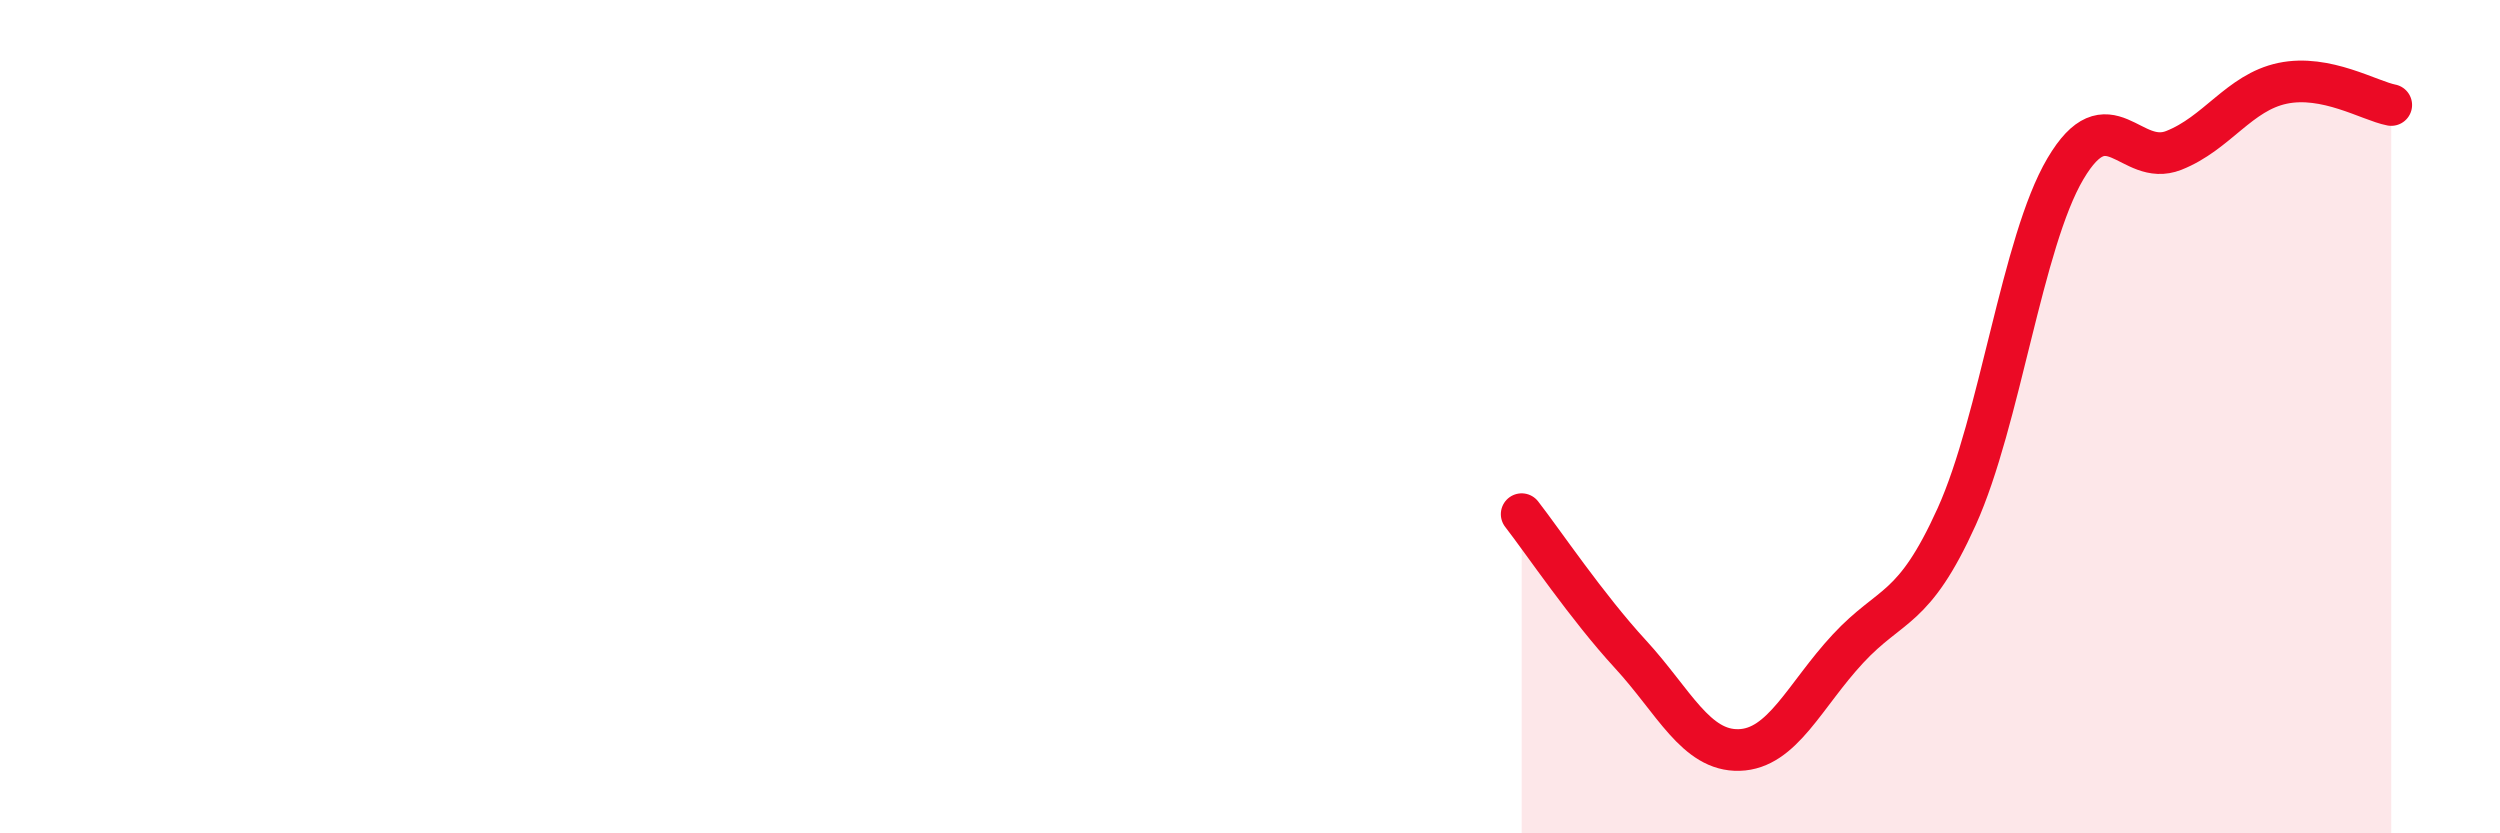
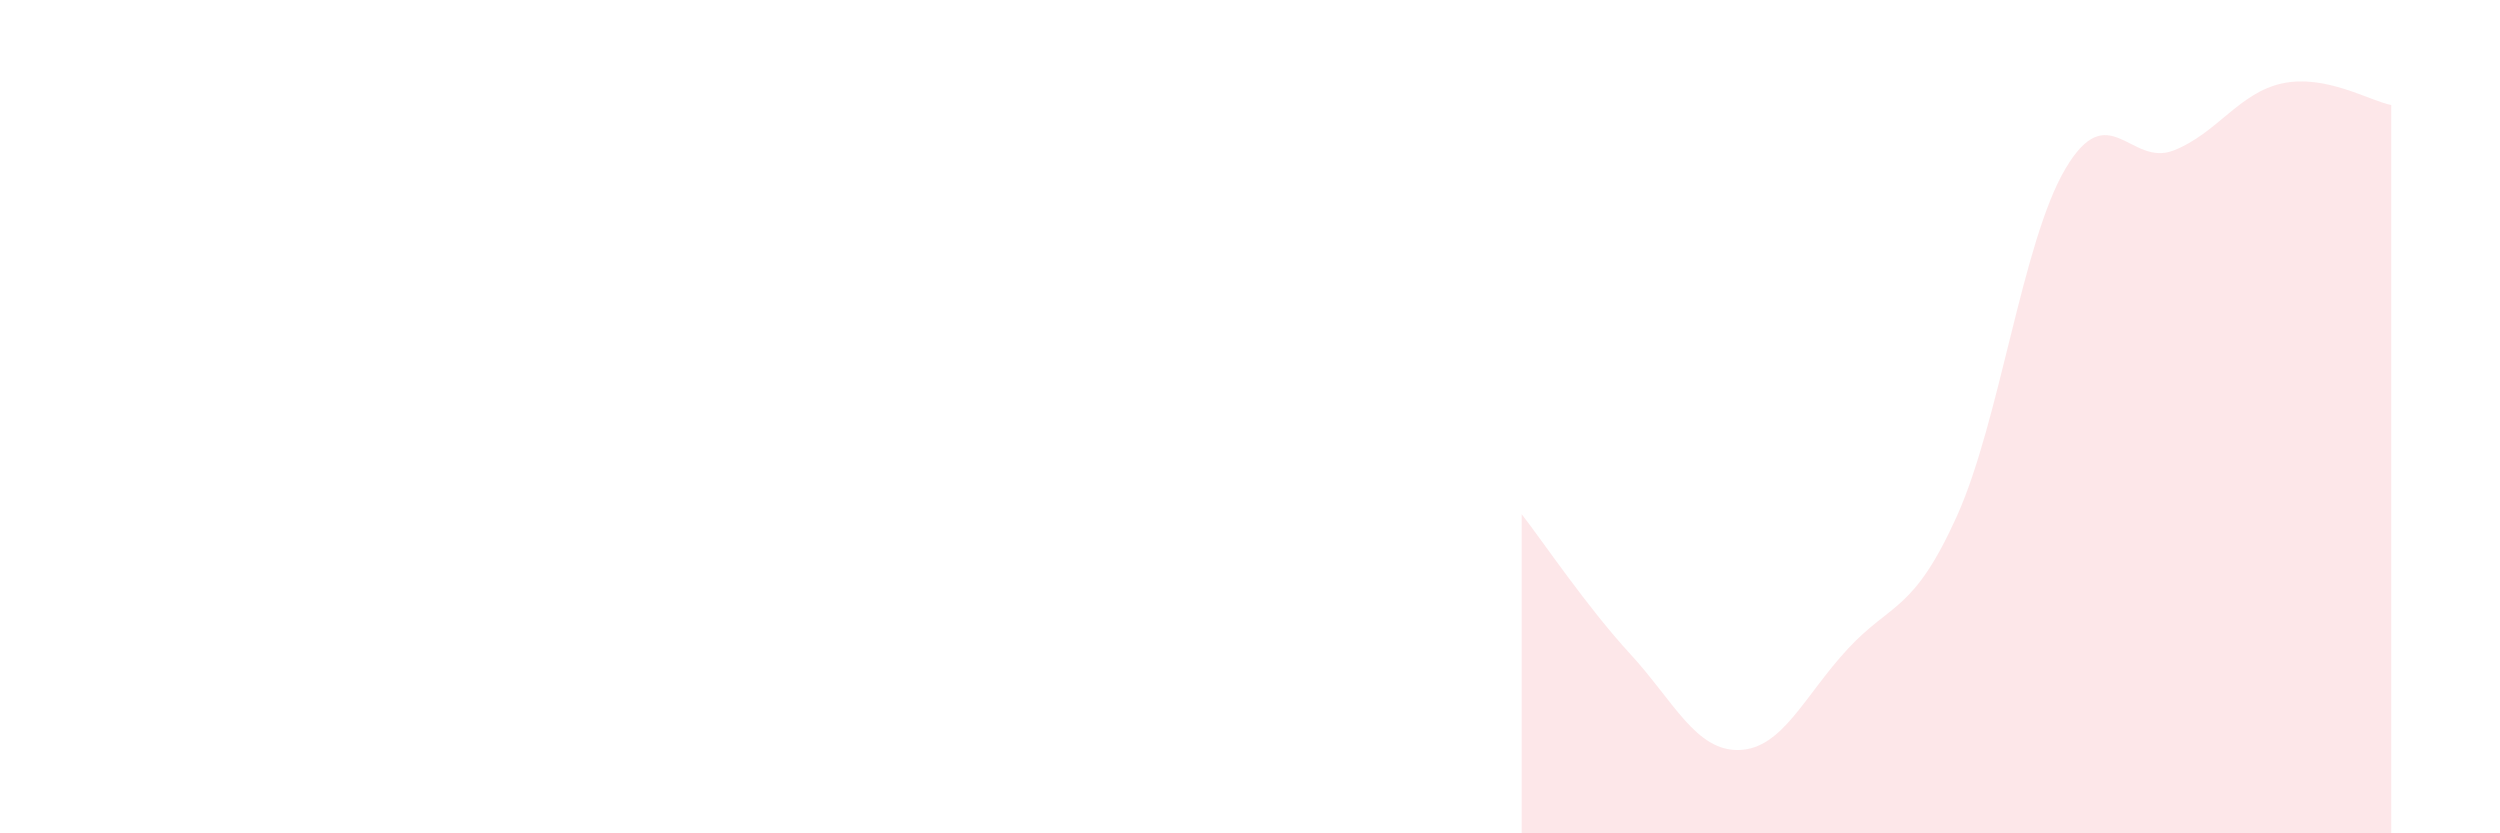
<svg xmlns="http://www.w3.org/2000/svg" width="60" height="20" viewBox="0 0 60 20">
  <path d="M 36.52,12.34 C 37.04,13.01 38.09,14.57 39.13,15.7 C 40.17,16.83 40.7,18.03 41.74,18 C 42.78,17.97 43.31,16.69 44.35,15.57 C 45.39,14.45 45.92,14.7 46.96,12.4 C 48,10.1 48.53,5.81 49.57,4.05 C 50.61,2.29 51.13,4.02 52.17,3.61 C 53.21,3.2 53.74,2.22 54.78,2 C 55.82,1.78 56.87,2.42 57.39,2.52L57.39 20L36.52 20Z" fill="#EB0A25" opacity="0.1" stroke-linecap="round" stroke-linejoin="round" />
-   <path d="M 36.52,12.34 C 37.04,13.01 38.09,14.57 39.13,15.7 C 40.17,16.83 40.7,18.03 41.74,18 C 42.78,17.97 43.31,16.69 44.35,15.57 C 45.39,14.45 45.92,14.7 46.96,12.4 C 48,10.1 48.53,5.81 49.57,4.05 C 50.61,2.29 51.13,4.02 52.17,3.61 C 53.21,3.2 53.74,2.22 54.78,2 C 55.82,1.78 56.87,2.42 57.39,2.52" stroke="#EB0A25" stroke-width="1" fill="none" stroke-linecap="round" stroke-linejoin="round" />
</svg>